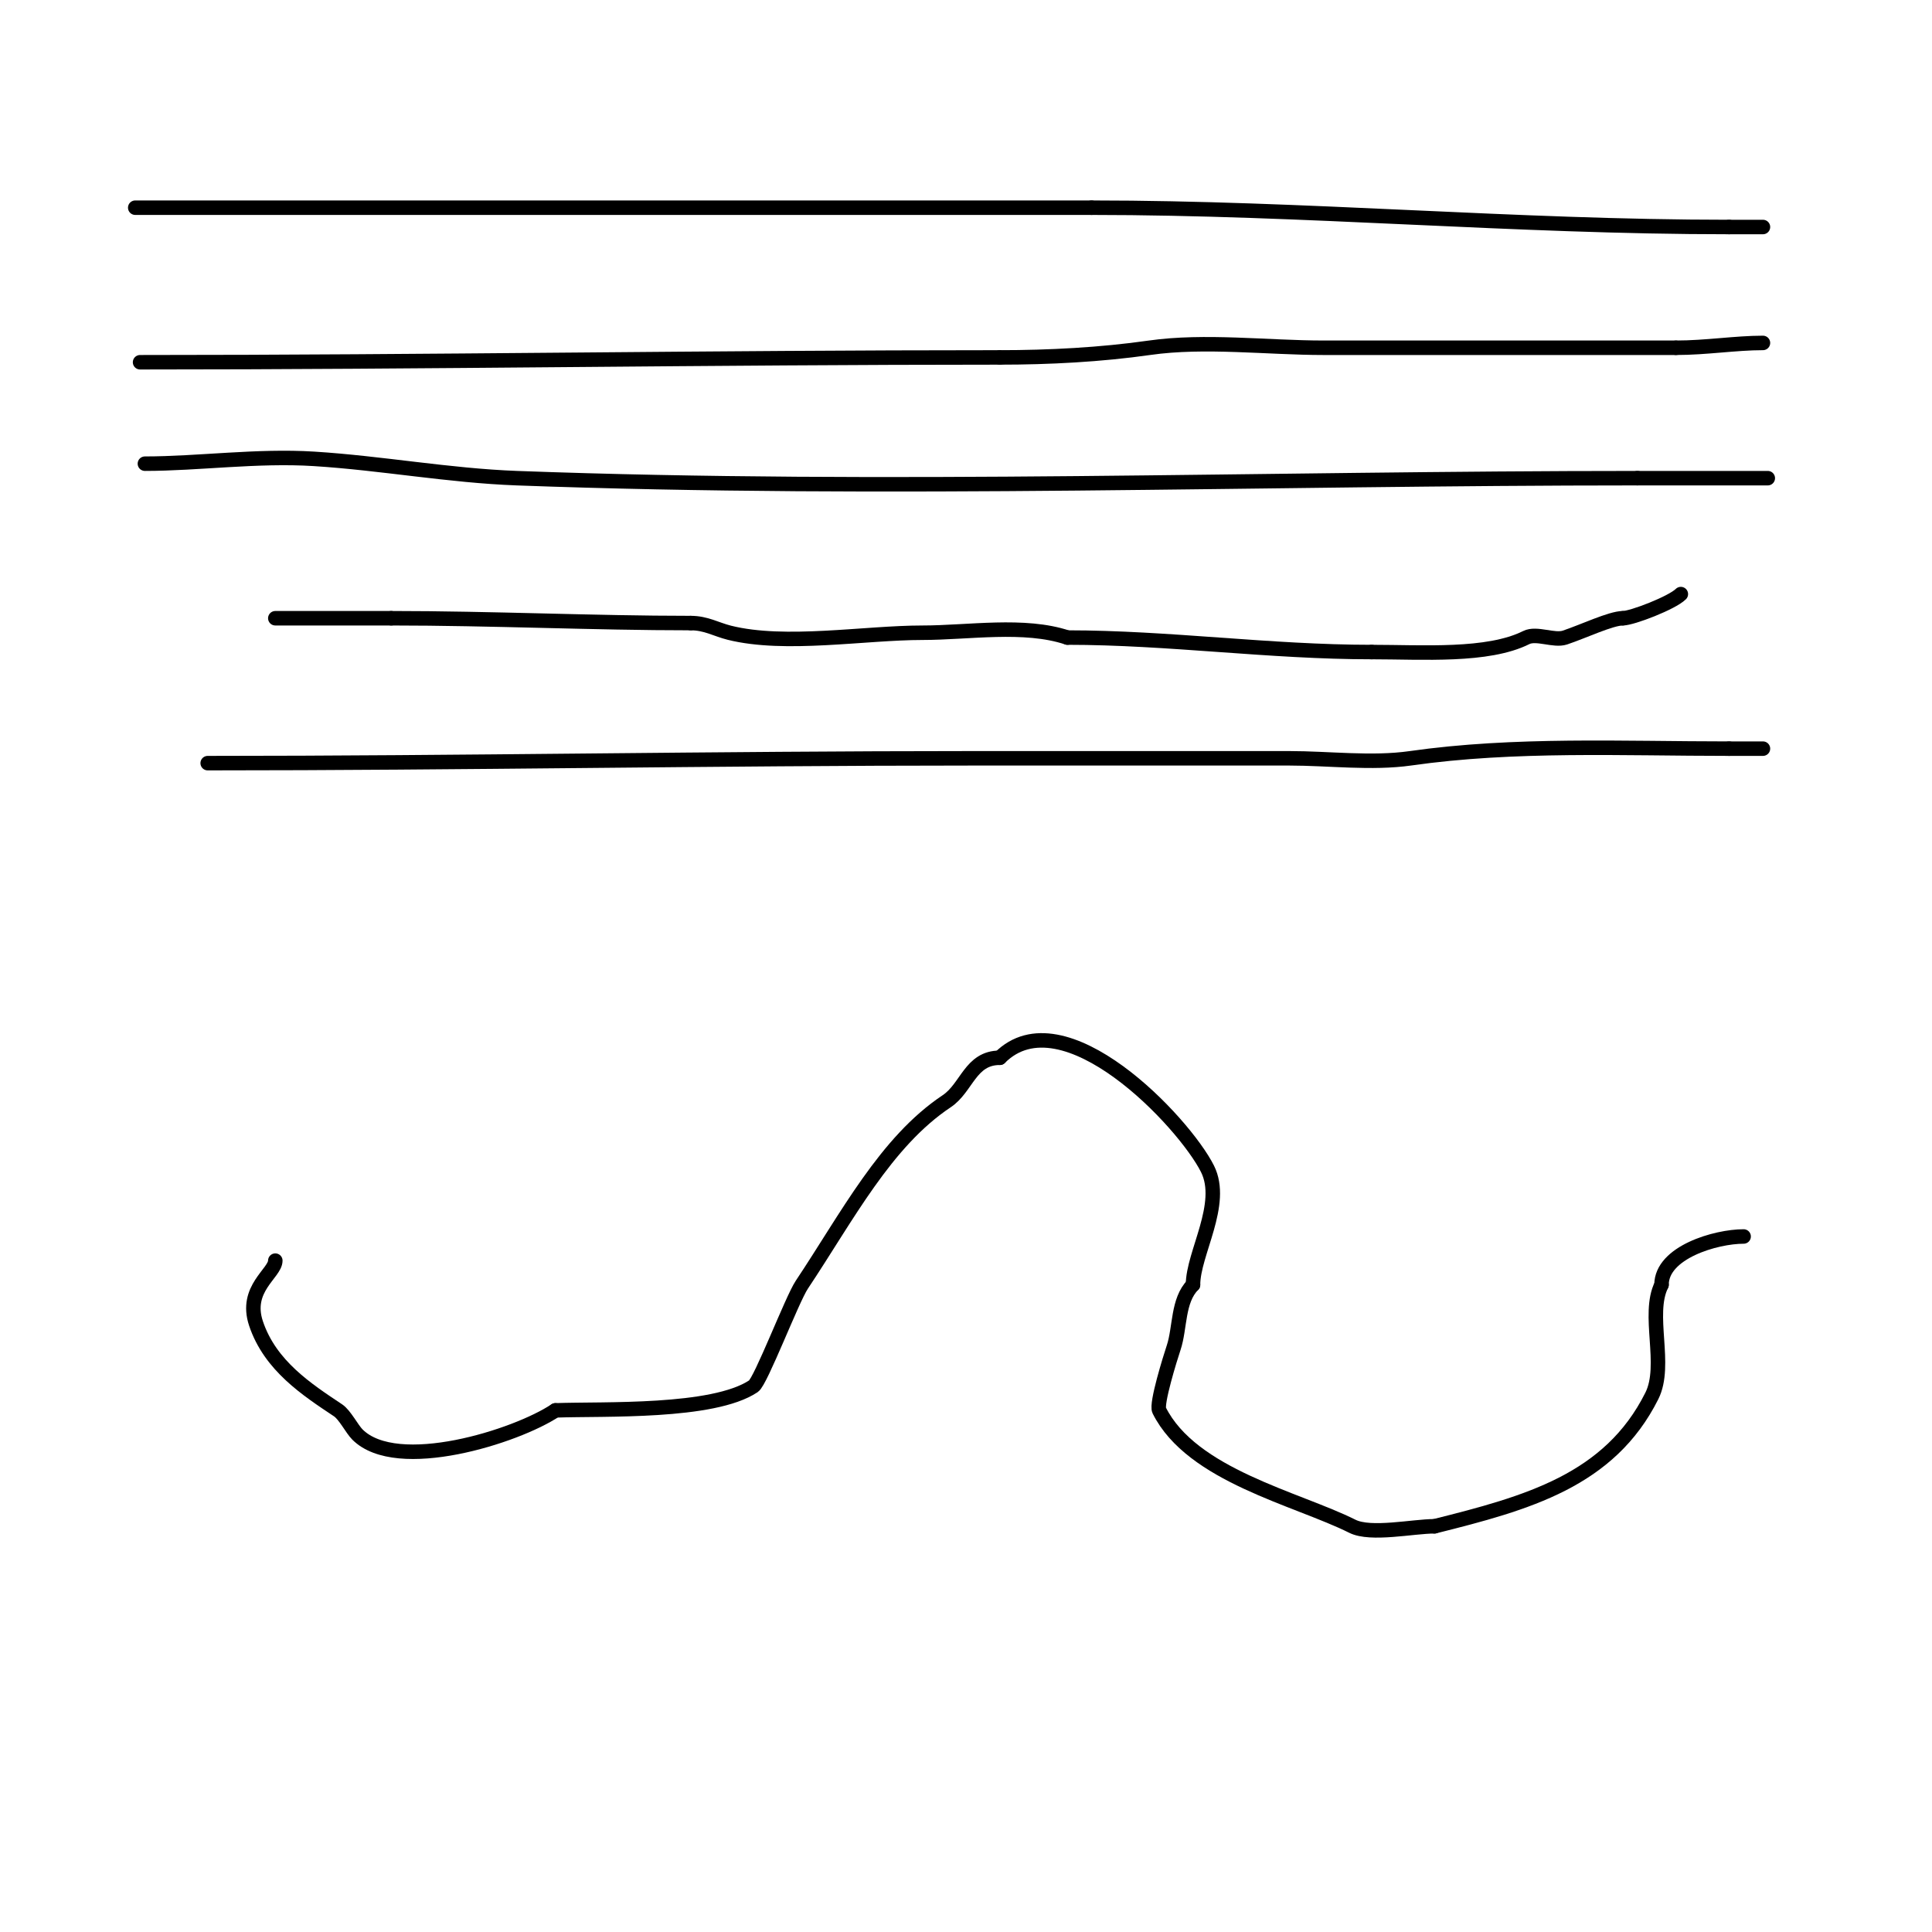
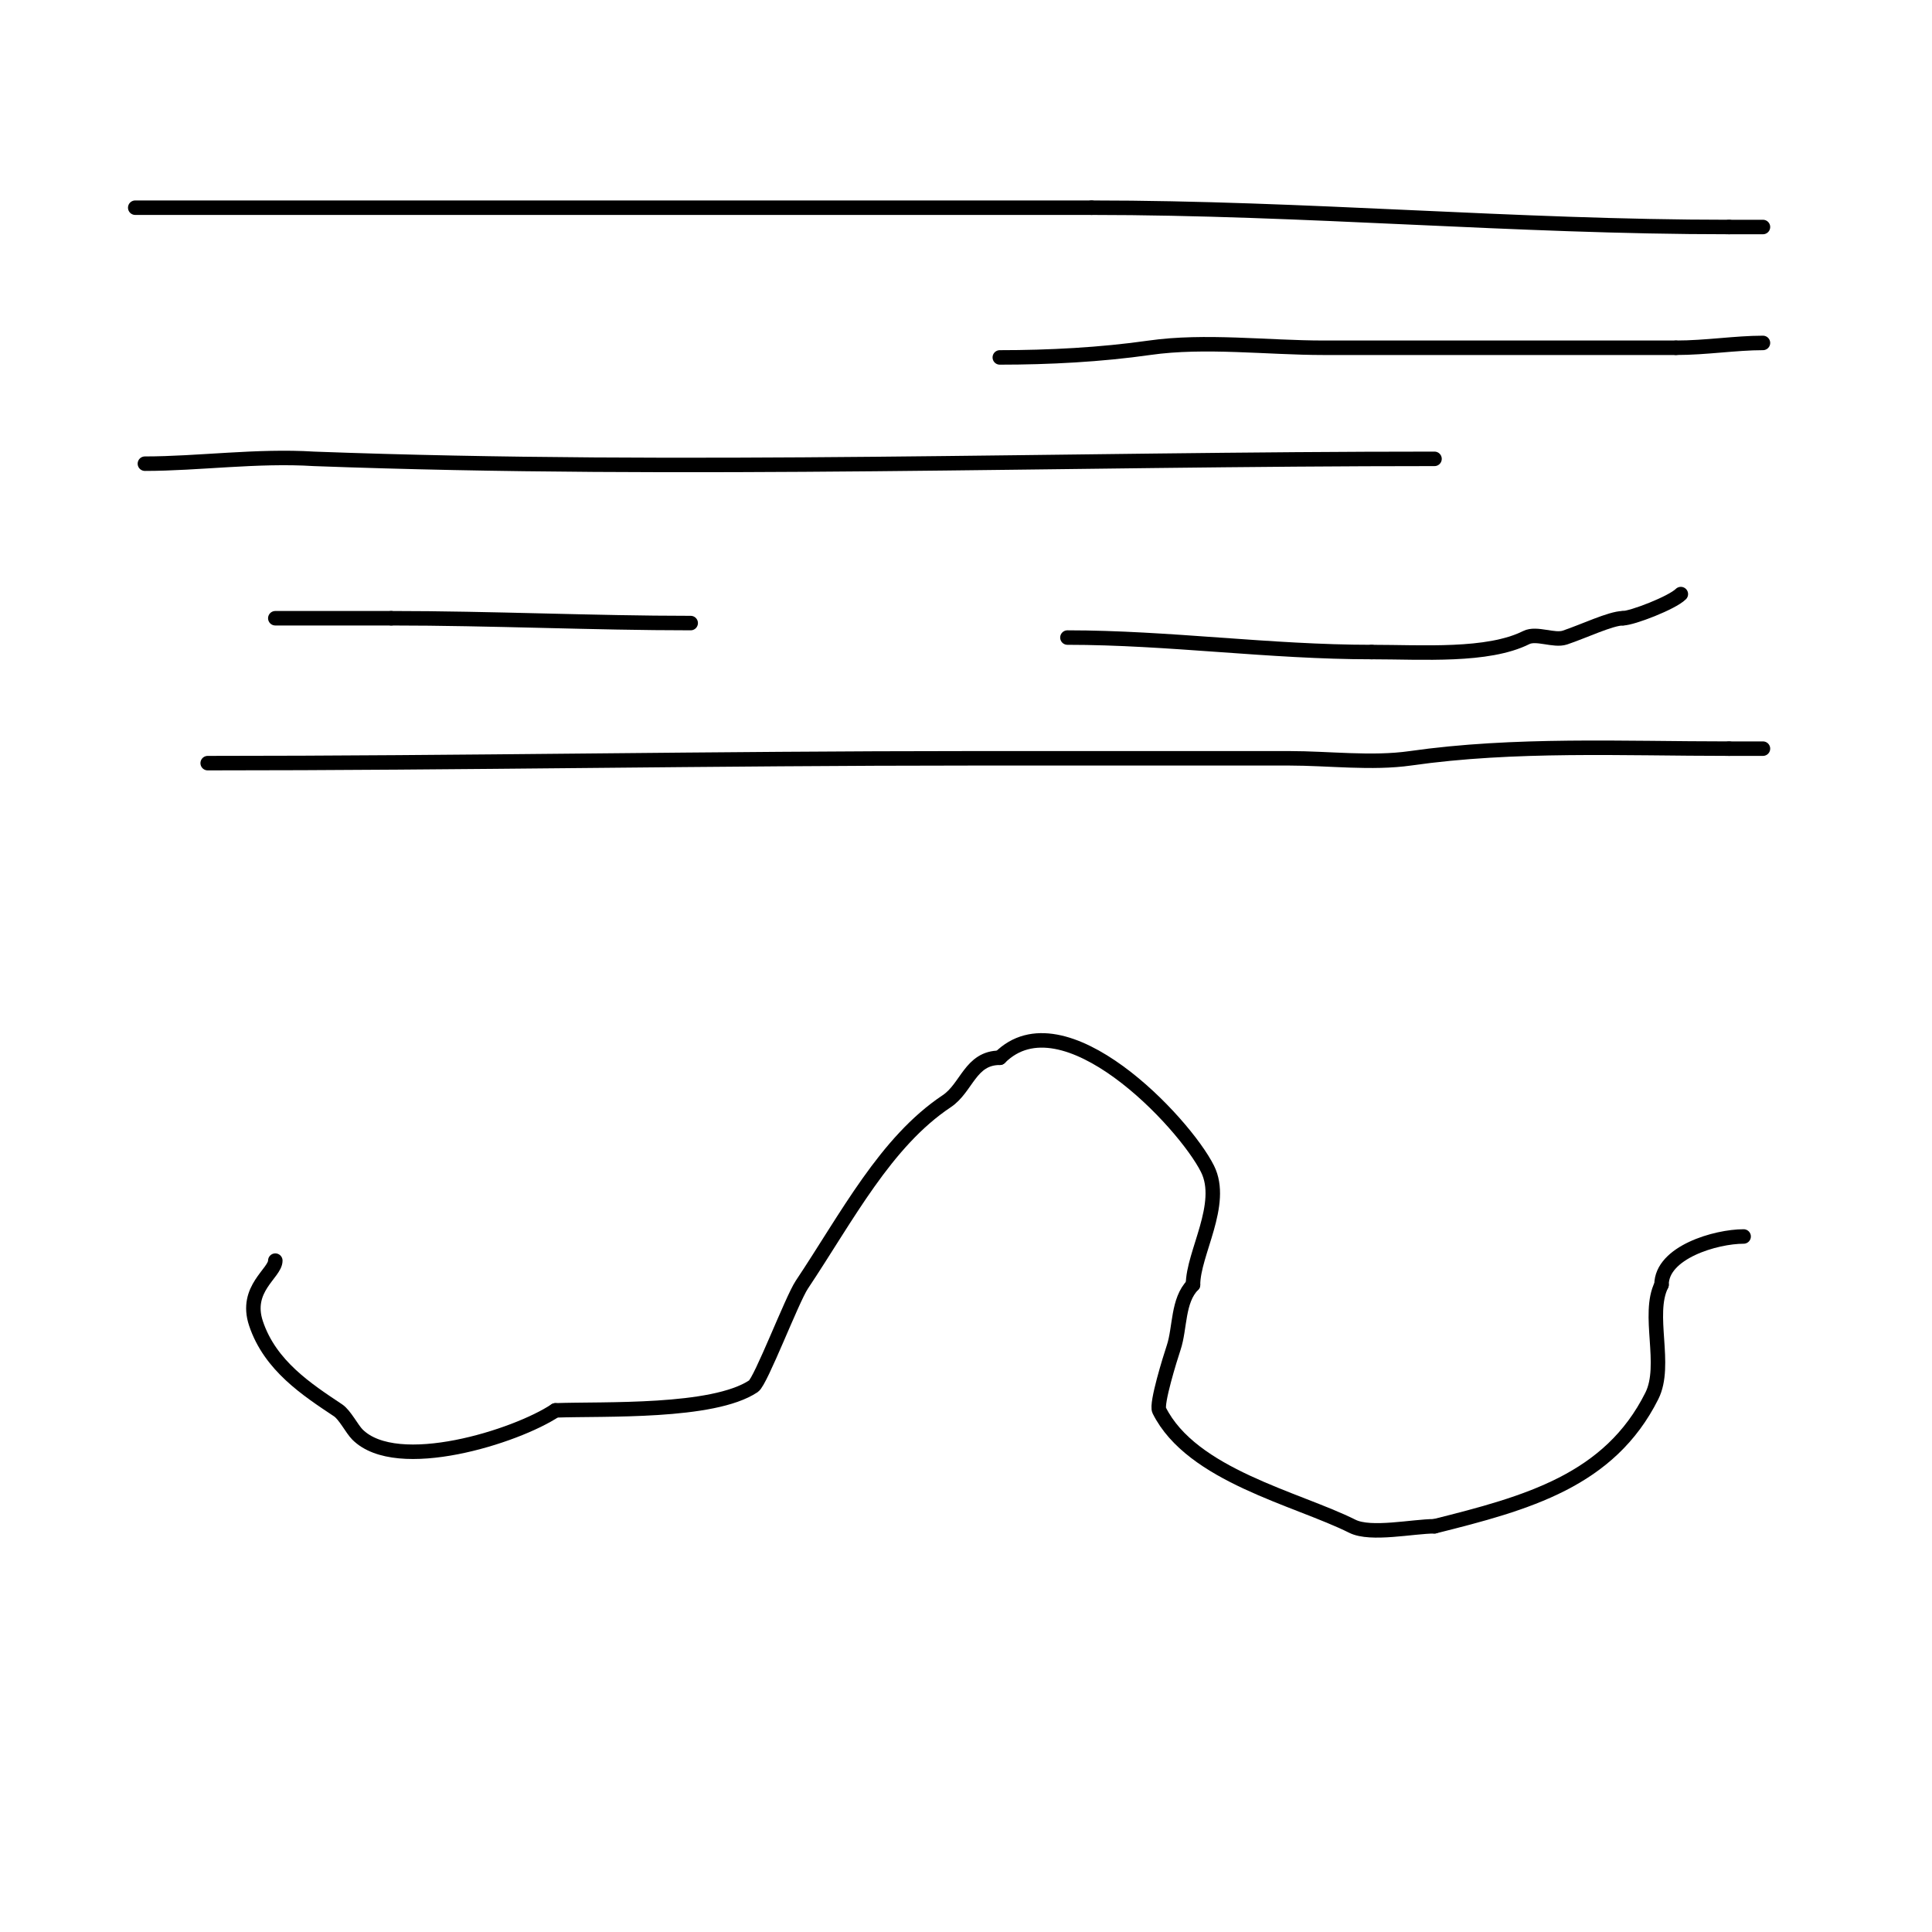
<svg xmlns="http://www.w3.org/2000/svg" viewBox="0 0 400 400" version="1.1">
  <g fill="none" stroke="#000000" stroke-width="3" stroke-linecap="round" stroke-linejoin="round">
    <path d="M57,128c8,0 16,0 24,0" />
    <path d="M81,128c20.645,0 41.997,1 62,1" />
-     <path d="M143,129c3.178,0 5.263,1.316 8,2c11.578,2.894 28.004,0 40,0c9.466,0 21.065,-1.978 30,1" />
    <path d="M221,132c20.932,0 41.871,3 63,3" />
    <path d="M284,135c10.498,0 24.008,0.996 32,-3c2.115,-1.057 5.742,0.753 8,0c3.767,-1.256 9.535,-4 12,-4" />
    <path d="M336,128c1.902,0 10.185,-3.185 12,-5" />
    <path d="M57,261c0,2.609 -6.405,5.786 -4,13c2.924,8.773 10.612,13.741 17,18c1.408,0.939 2.86,3.86 4,5c8.211,8.211 32.863,0.425 41,-5" />
    <path d="M115,292c10.078,-0.36 32.601,0.599 41,-5c1.522,-1.015 7.976,-17.964 10,-21c9.45,-14.175 17.348,-29.565 30,-38c4.193,-2.795 4.876,-9 11,-9" />
    <path d="M207,219c13.172,-13.172 38.163,13.325 43,23c3.649,7.299 -3,17.494 -3,24" />
    <path d="M247,266c-3.214,3.214 -2.651,8.954 -4,13c-0.726,2.179 -3.677,11.646 -3,13c6.745,13.491 28.462,18.231 40,24c3.81,1.905 12.561,0 17,0" />
    <path d="M297,316c19.184,-4.796 36.23,-9.461 45,-27c3.21,-6.42 -1.07,-16.859 2,-23" />
    <path d="M344,266c0,-6.728 11.26,-10 17,-10" />
-     <path d="M29,75c59.617,0 118.444,-1 178,-1" />
    <path d="M207,74c10.174,0 20.902,-0.557 31,-2c11.439,-1.634 24.477,0 36,0c24.333,0 48.667,0 73,0" />
    <path d="M347,72c6.233,0 12.32,-1 18,-1" />
    <path d="M28,43c66,0 132,0 198,0" />
    <path d="M226,43c44.162,0 87.674,4 132,4" />
    <path d="M358,47c2.333,0 4.667,0 7,0" />
-     <path d="M30,96c11.049,0 23.219,-1.736 35,-1c14.017,0.876 27.944,3.479 42,4c77.056,2.854 154.858,0 232,0" />
-     <path d="M339,99c9,0 18,0 27,0" />
+     <path d="M30,96c11.049,0 23.219,-1.736 35,-1c77.056,2.854 154.858,0 232,0" />
    <path d="M43,158c52.395,0 105.397,-1 158,-1c22,0 44,0 66,0c8.027,0 17.036,1.138 25,0c21.552,-3.079 43.948,-2 66,-2" />
    <path d="M358,155c2.333,0 4.667,0 7,0" />
  </g>
</svg>